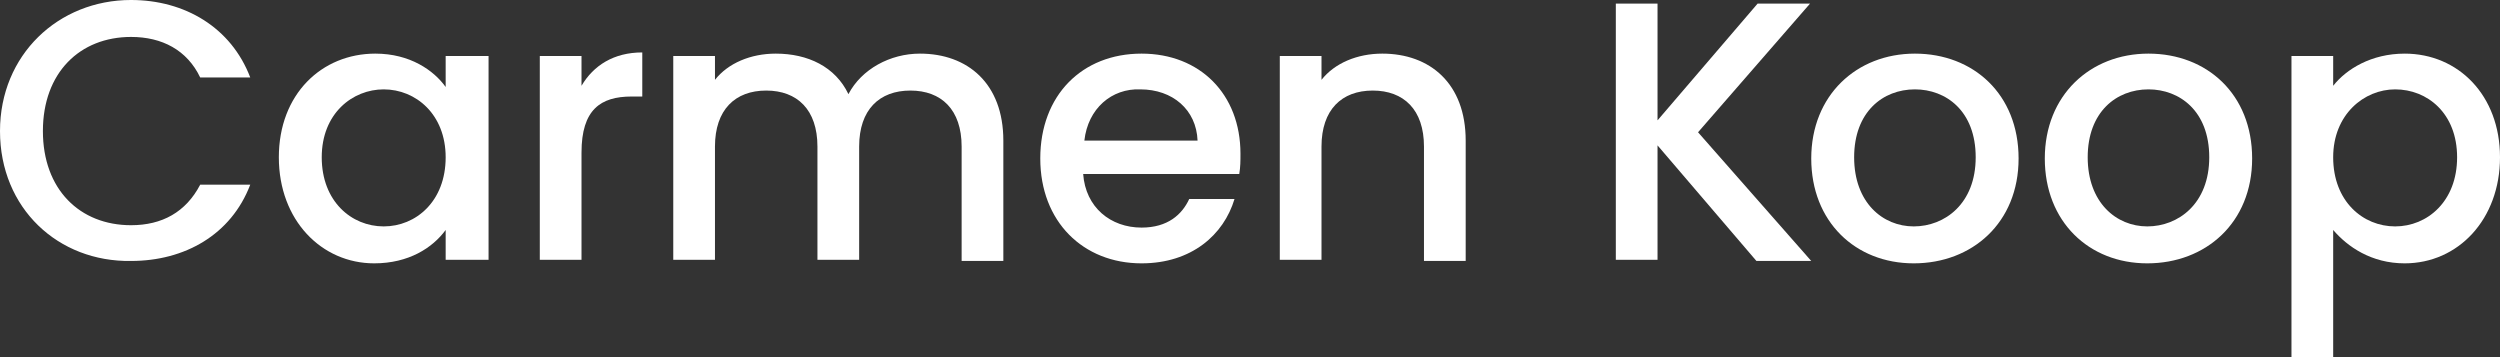
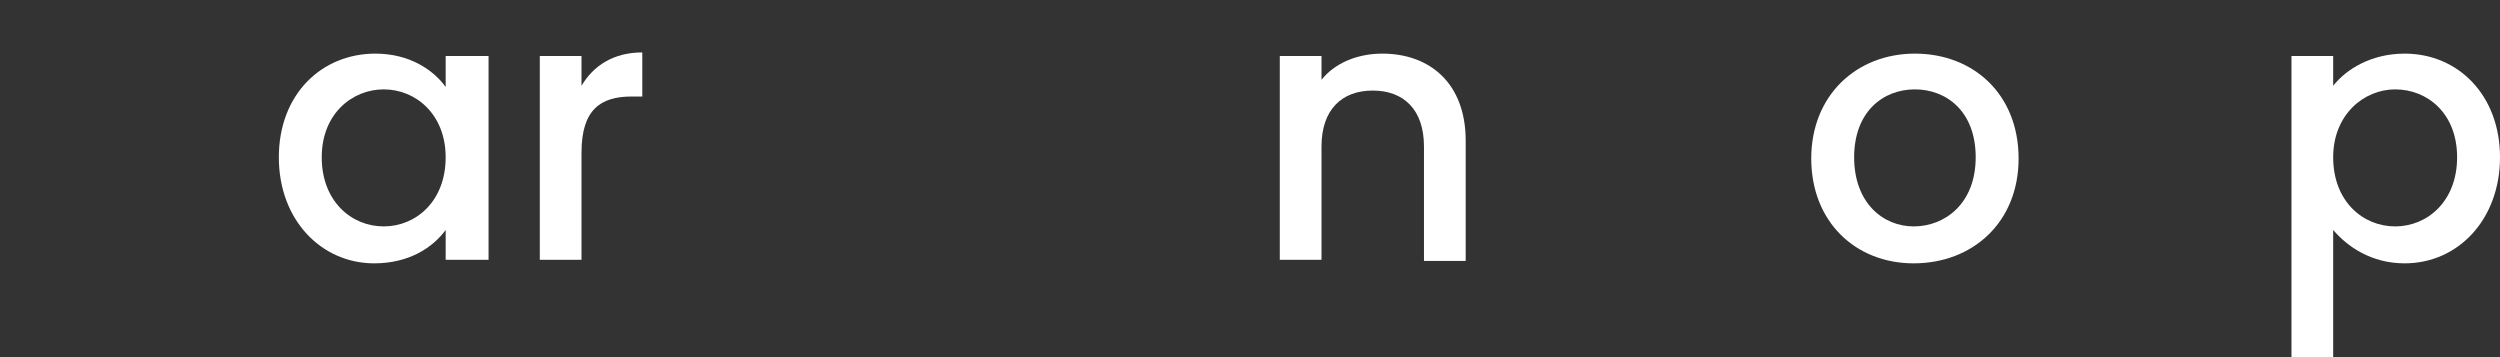
<svg xmlns="http://www.w3.org/2000/svg" width="209.8" height="30" version="1.1" viewBox="0 0 209.8 30" xml:space="preserve">
  <rect x="0" y="0" width="209.8" height="30" fill="#333333" stroke="none" />
  <style type="text/css">
	.st0{fill:#FFFFFF;}
</style>
-   <path class="st0" d="m11 0c4.5 0 8.4 2.3 10 6.5h-4.2c-1.1-2.3-3.2-3.4-5.8-3.4-4.3 0-7.4 3-7.4 7.9s3.1 7.9 7.4 7.9c2.6 0 4.6-1.1 5.8-3.4h4.2c-1.6 4.2-5.5 6.4-10 6.4-6.1 0.1-11-4.4-11-10.9 0-6.4 4.9-11 11-11z" />
  <path class="st0" d="m31.5 4.5c2.9 0 4.9 1.4 5.9 2.8v-2.6h3.6v17.1h-3.6v-2.5c-1.1 1.5-3.1 2.8-6 2.8-4.4 0-8-3.6-8-8.9s3.6-8.7 8.1-8.7zm0.7 3c-2.6 0-5.2 2-5.2 5.7s2.5 5.8 5.2 5.8 5.2-2.1 5.2-5.8c0-3.6-2.5-5.7-5.2-5.7z" />
  <path class="st0" d="m48.8 21.8h-3.5v-17.1h3.5v2.5c1-1.7 2.7-2.8 5.1-2.8v3.7h-0.9c-2.6 0-4.2 1.1-4.2 4.7z" />
-   <path class="st0" d="m80.7 12.3c0-3.1-1.7-4.7-4.3-4.7s-4.3 1.6-4.3 4.7v9.5h-3.5v-9.5c0-3.1-1.7-4.7-4.3-4.7s-4.3 1.6-4.3 4.7v9.5h-3.5v-17.1h3.5v2c1.1-1.4 3-2.2 5.1-2.2 2.7 0 5 1.1 6.1 3.4 1.1-2.1 3.5-3.4 6-3.4 4 0 7 2.5 7 7.3v10.1h-3.5z" />
-   <path class="st0" d="m95.8 22.1c-4.9 0-8.5-3.5-8.5-8.8s3.5-8.8 8.5-8.8c4.9 0 8.3 3.4 8.3 8.4 0 0.6 0 1.1-0.1 1.7h-13.1c0.2 2.8 2.3 4.5 4.9 4.5 2.2 0 3.4-1.1 4-2.4h3.8c-0.9 3-3.6 5.4-7.8 5.4zm-4.8-10.3h9.5c-0.1-2.6-2.1-4.3-4.8-4.3-2.4-0.1-4.4 1.6-4.7 4.3z" />
  <path class="st0" d="m119.5 12.3c0-3.1-1.7-4.7-4.3-4.7s-4.3 1.6-4.3 4.7v9.5h-3.5v-17.1h3.5v2c1.1-1.4 3-2.2 5.1-2.2 4 0 7 2.5 7 7.3v10.1h-3.5z" />
-   <path class="st0" d="m139.1 12.2v9.6h-3.5v-21.5h3.5v9.8l8.4-9.8h4.4l-9.4 10.8 9.5 10.8h-4.6z" />
  <path class="st0" d="m160.6 22.1c-4.9 0-8.6-3.5-8.6-8.8s3.8-8.8 8.7-8.8 8.7 3.4 8.7 8.8-3.9 8.8-8.8 8.8zm0-3.1c2.6 0 5.2-1.9 5.2-5.8s-2.5-5.7-5.1-5.7c-2.7 0-5.1 1.9-5.1 5.7s2.4 5.8 5 5.8z" />
-   <path class="st0" d="m180.2 22.1c-4.9 0-8.6-3.5-8.6-8.8s3.8-8.8 8.7-8.8 8.7 3.4 8.7 8.8-3.9 8.8-8.8 8.8zm0-3.1c2.6 0 5.2-1.9 5.2-5.8s-2.5-5.7-5.1-5.7c-2.7 0-5.1 1.9-5.1 5.7s2.4 5.8 5 5.8z" />
  <path class="st0" d="m201.8 4.5c4.5 0 8 3.5 8 8.7s-3.5 8.9-8 8.9c-2.8 0-4.8-1.4-6-2.8v10.7h-3.5v-25.3h3.5v2.5c1.1-1.4 3.2-2.7 6-2.7zm-0.8 3c-2.6 0-5.2 2.1-5.2 5.7 0 3.7 2.5 5.8 5.2 5.8s5.2-2.1 5.2-5.8-2.5-5.7-5.2-5.7z" />
</svg>